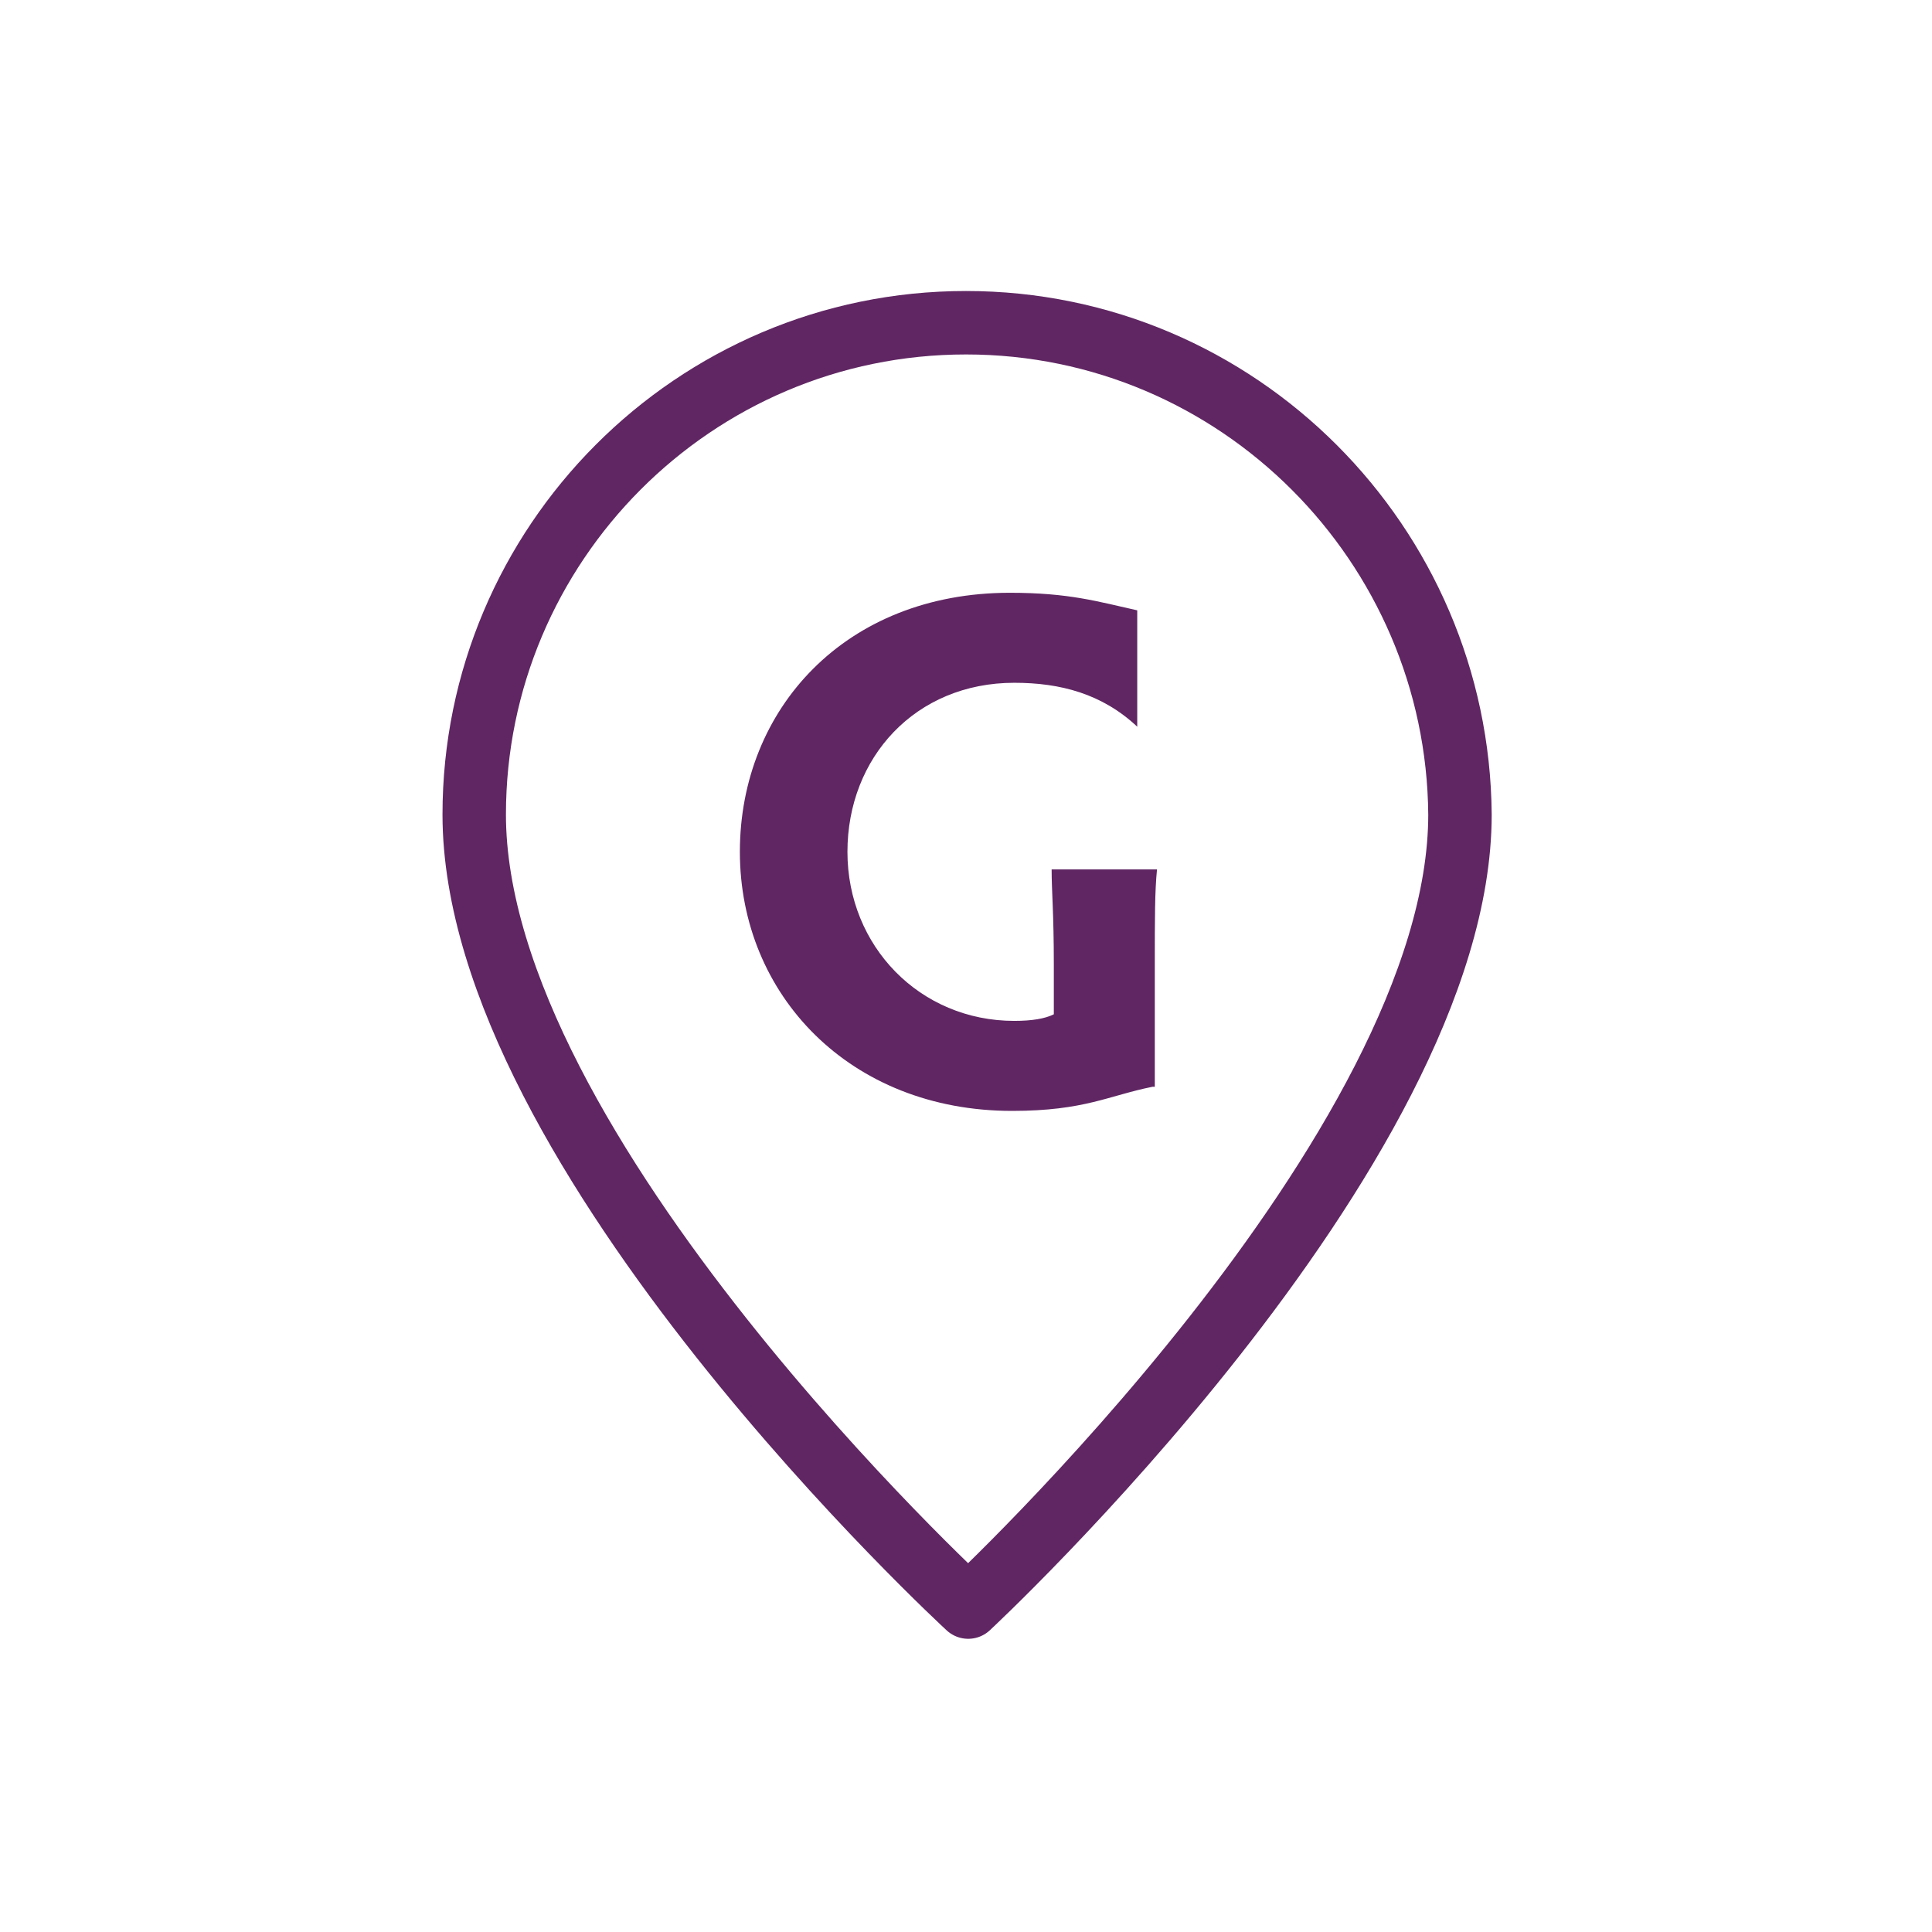
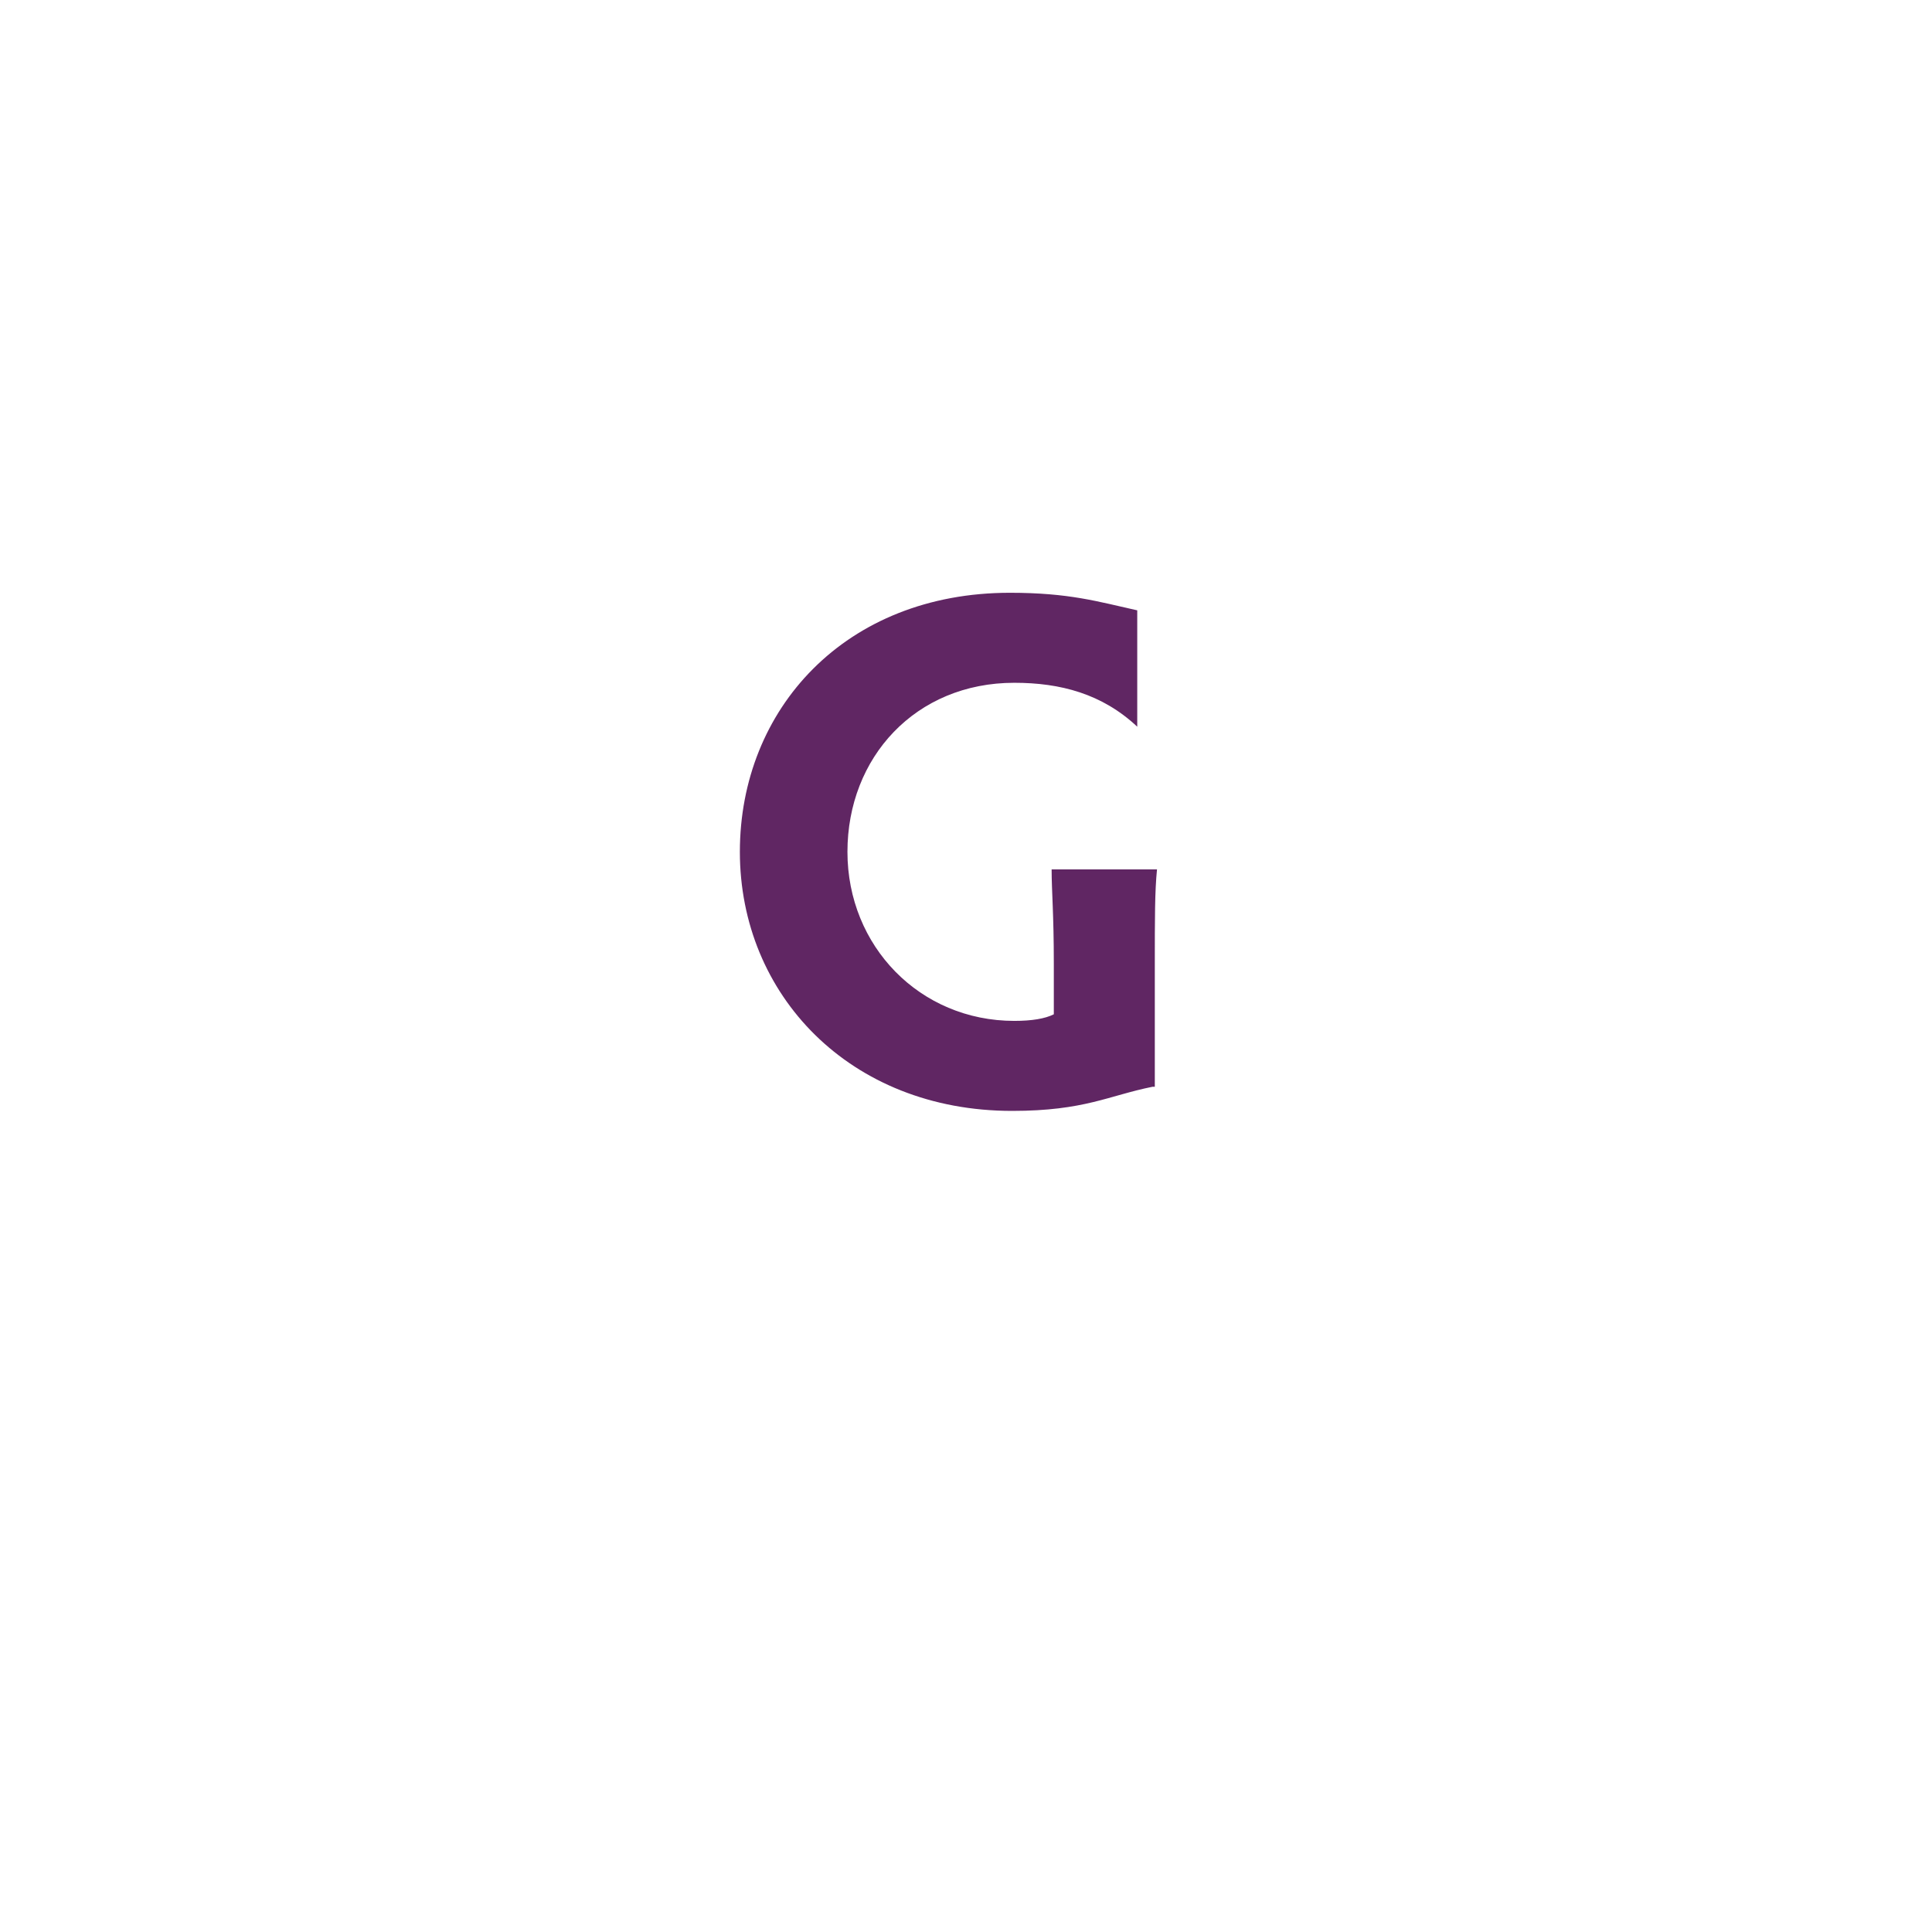
<svg xmlns="http://www.w3.org/2000/svg" id="ej4ozsz15u4a1" viewBox="0 0 88 88" shape-rendering="geometricPrecision" text-rendering="geometricPrecision">
  <style>#ej4ozsz15u4a4_to {animation: ej4ozsz15u4a4_to__to 3000ms linear infinite normal forwards}@keyframes ej4ozsz15u4a4_to__to { 0% {transform: translate(70.2px,44.85px)} 100% {transform: translate(78.2px,44.85px)} }#ej4ozsz15u4a4 {animation: ej4ozsz15u4a4_c_o 3000ms linear infinite normal forwards}@keyframes ej4ozsz15u4a4_c_o { 0% {opacity: 0} 16.667% {opacity: 1} 83.333% {opacity: 1} 100% {opacity: 0} }#ej4ozsz15u4a6_to {animation: ej4ozsz15u4a6_to__to 3000ms linear infinite normal forwards}@keyframes ej4ozsz15u4a6_to__to { 0% {transform: translate(17.9px,44.75px)} 100% {transform: translate(9.9px,44.75px)} }#ej4ozsz15u4a6 {animation: ej4ozsz15u4a6_c_o 3000ms linear infinite normal forwards}@keyframes ej4ozsz15u4a6_c_o { 0% {opacity: 0} 16.667% {opacity: 1} 83.333% {opacity: 1} 100% {opacity: 0} }</style>
  <g id="ej4ozsz15u4a2">
    <g id="ej4ozsz15u4a3">
      <g id="ej4ozsz15u4a4_to" transform="translate(70.2,44.85)">
-         <path id="ej4ozsz15u4a4" d="M76.7,30.3C76.5,31.9,75.1,31.7,74.9,33.4C74.7,35,76.1,35.2,75.9,36.8C75.7,38.4,74.3,38.2,74.1,39.9C73.9,41.5,75.3,41.7,75.1,43.3C74.9,44.9,73.5,44.7,73.3,46.4C73.1,48,74.5,48.2,74.3,49.8C74.1,51.4,72.7,51.2,72.5,52.9C72.3,54.5,73.7,54.7,73.5,56.3C73.3,57.9,71.9,57.7,71.7,59.4" transform="translate(-74.2,-44.85)" opacity="0" fill="none" stroke="rgb(96,38,99)" stroke-width="1.94" stroke-linecap="round" stroke-linejoin="round" stroke-miterlimit="10" />
-       </g>
+         </g>
    </g>
    <g id="ej4ozsz15u4a5">
      <g id="ej4ozsz15u4a6_to" transform="translate(17.9,44.75)">
        <path id="ej4ozsz15u4a6" d="M12.8,30.1C13,31.7,11.6,31.9,11.8,33.5C12,35.1,13.4,34.9,13.6,36.6C13.8,38.2,12.4,38.4,12.6,40C12.8,41.6,14.2,41.4,14.4,43C14.6,44.6,13.2,44.8,13.4,46.4C13.6,48,15,47.8,15.2,49.5C15.4,51.1,14,51.3,14.2,52.9C14.4,54.5,15.8,54.3,16,56C16.2,57.6,14.8,57.8,15,59.4" transform="translate(-13.9,-44.75)" opacity="0" fill="none" stroke="rgb(96,38,99)" stroke-width="1.94" stroke-linecap="round" stroke-linejoin="round" stroke-miterlimit="10" />
      </g>
    </g>
    <g id="ej4ozsz15u4a7">
      <g id="ej4ozsz15u4a8">
-         <path id="ej4ozsz15u4a9" d="M44,14.7C31.6,14.7,21.6,24.8,21.6,37.1C21.6,52.5,44.1,73.2,44.1,73.2C44.1,73.2,66.5,52.4,66.5,37.1C66.4,24.8,56.4,14.7,44,14.7Z" fill="none" stroke="rgb(96,38,99)" stroke-width="2.89" stroke-linecap="round" stroke-linejoin="round" stroke-miterlimit="10" />
-       </g>
+         </g>
    </g>
    <g id="ej4ozsz15u4a10">
      <path id="ej4ozsz15u4a11" d="M52.5,49.5C50.5,49.9,49.4,50.6,46.1,50.6C38.7,50.6,33.7,45.3,33.7,38.8C33.7,32.3,38.5,27,46,27C48.7,27,50,27.4,51.8,27.8L51.8,33.1C50.2,31.6,48.3,31.1,46.2,31.1C41.7,31.1,38.6,34.5,38.6,38.8C38.6,43.1,41.9,46.5,46.2,46.5C47,46.5,47.6,46.4,48,46.2L48,43.9C48,41.6,47.9,40.6,47.9,39.6L52.7,39.6C52.6,40.6,52.6,41.8,52.6,44L52.6,49.5Z" fill="rgb(96,38,99)" stroke="none" stroke-width="1" />
    </g>
  </g>
</svg>